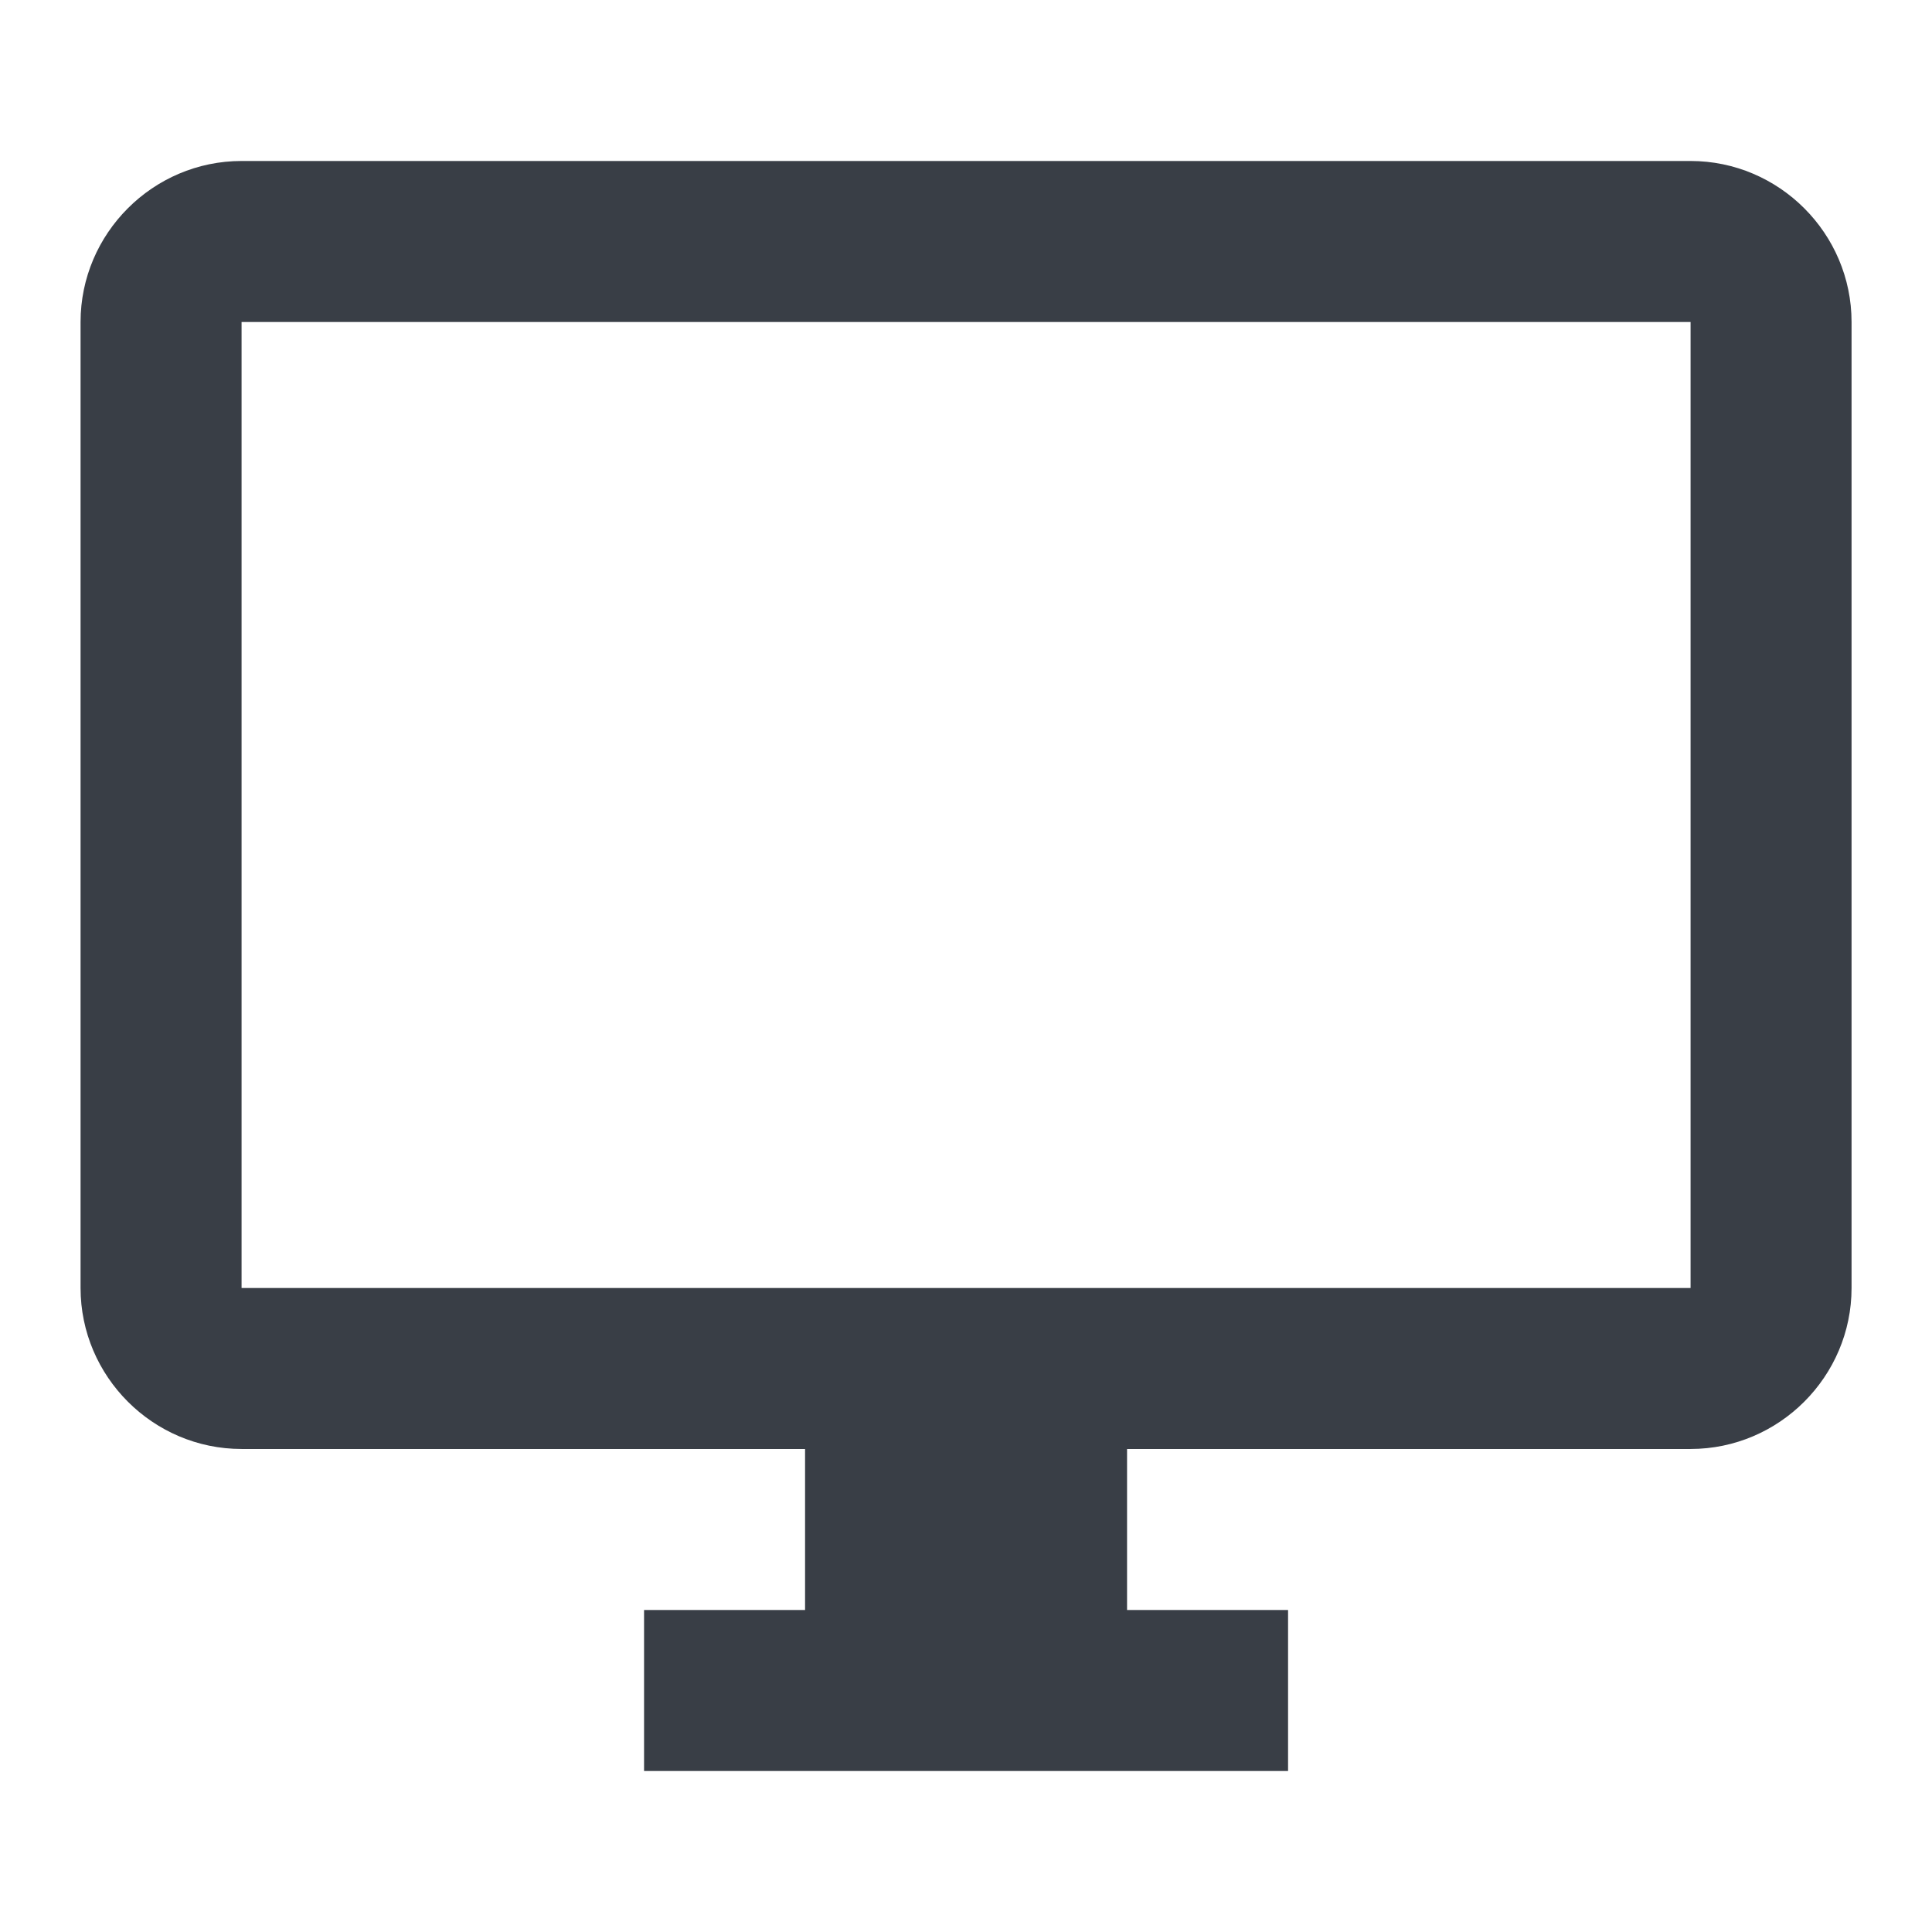
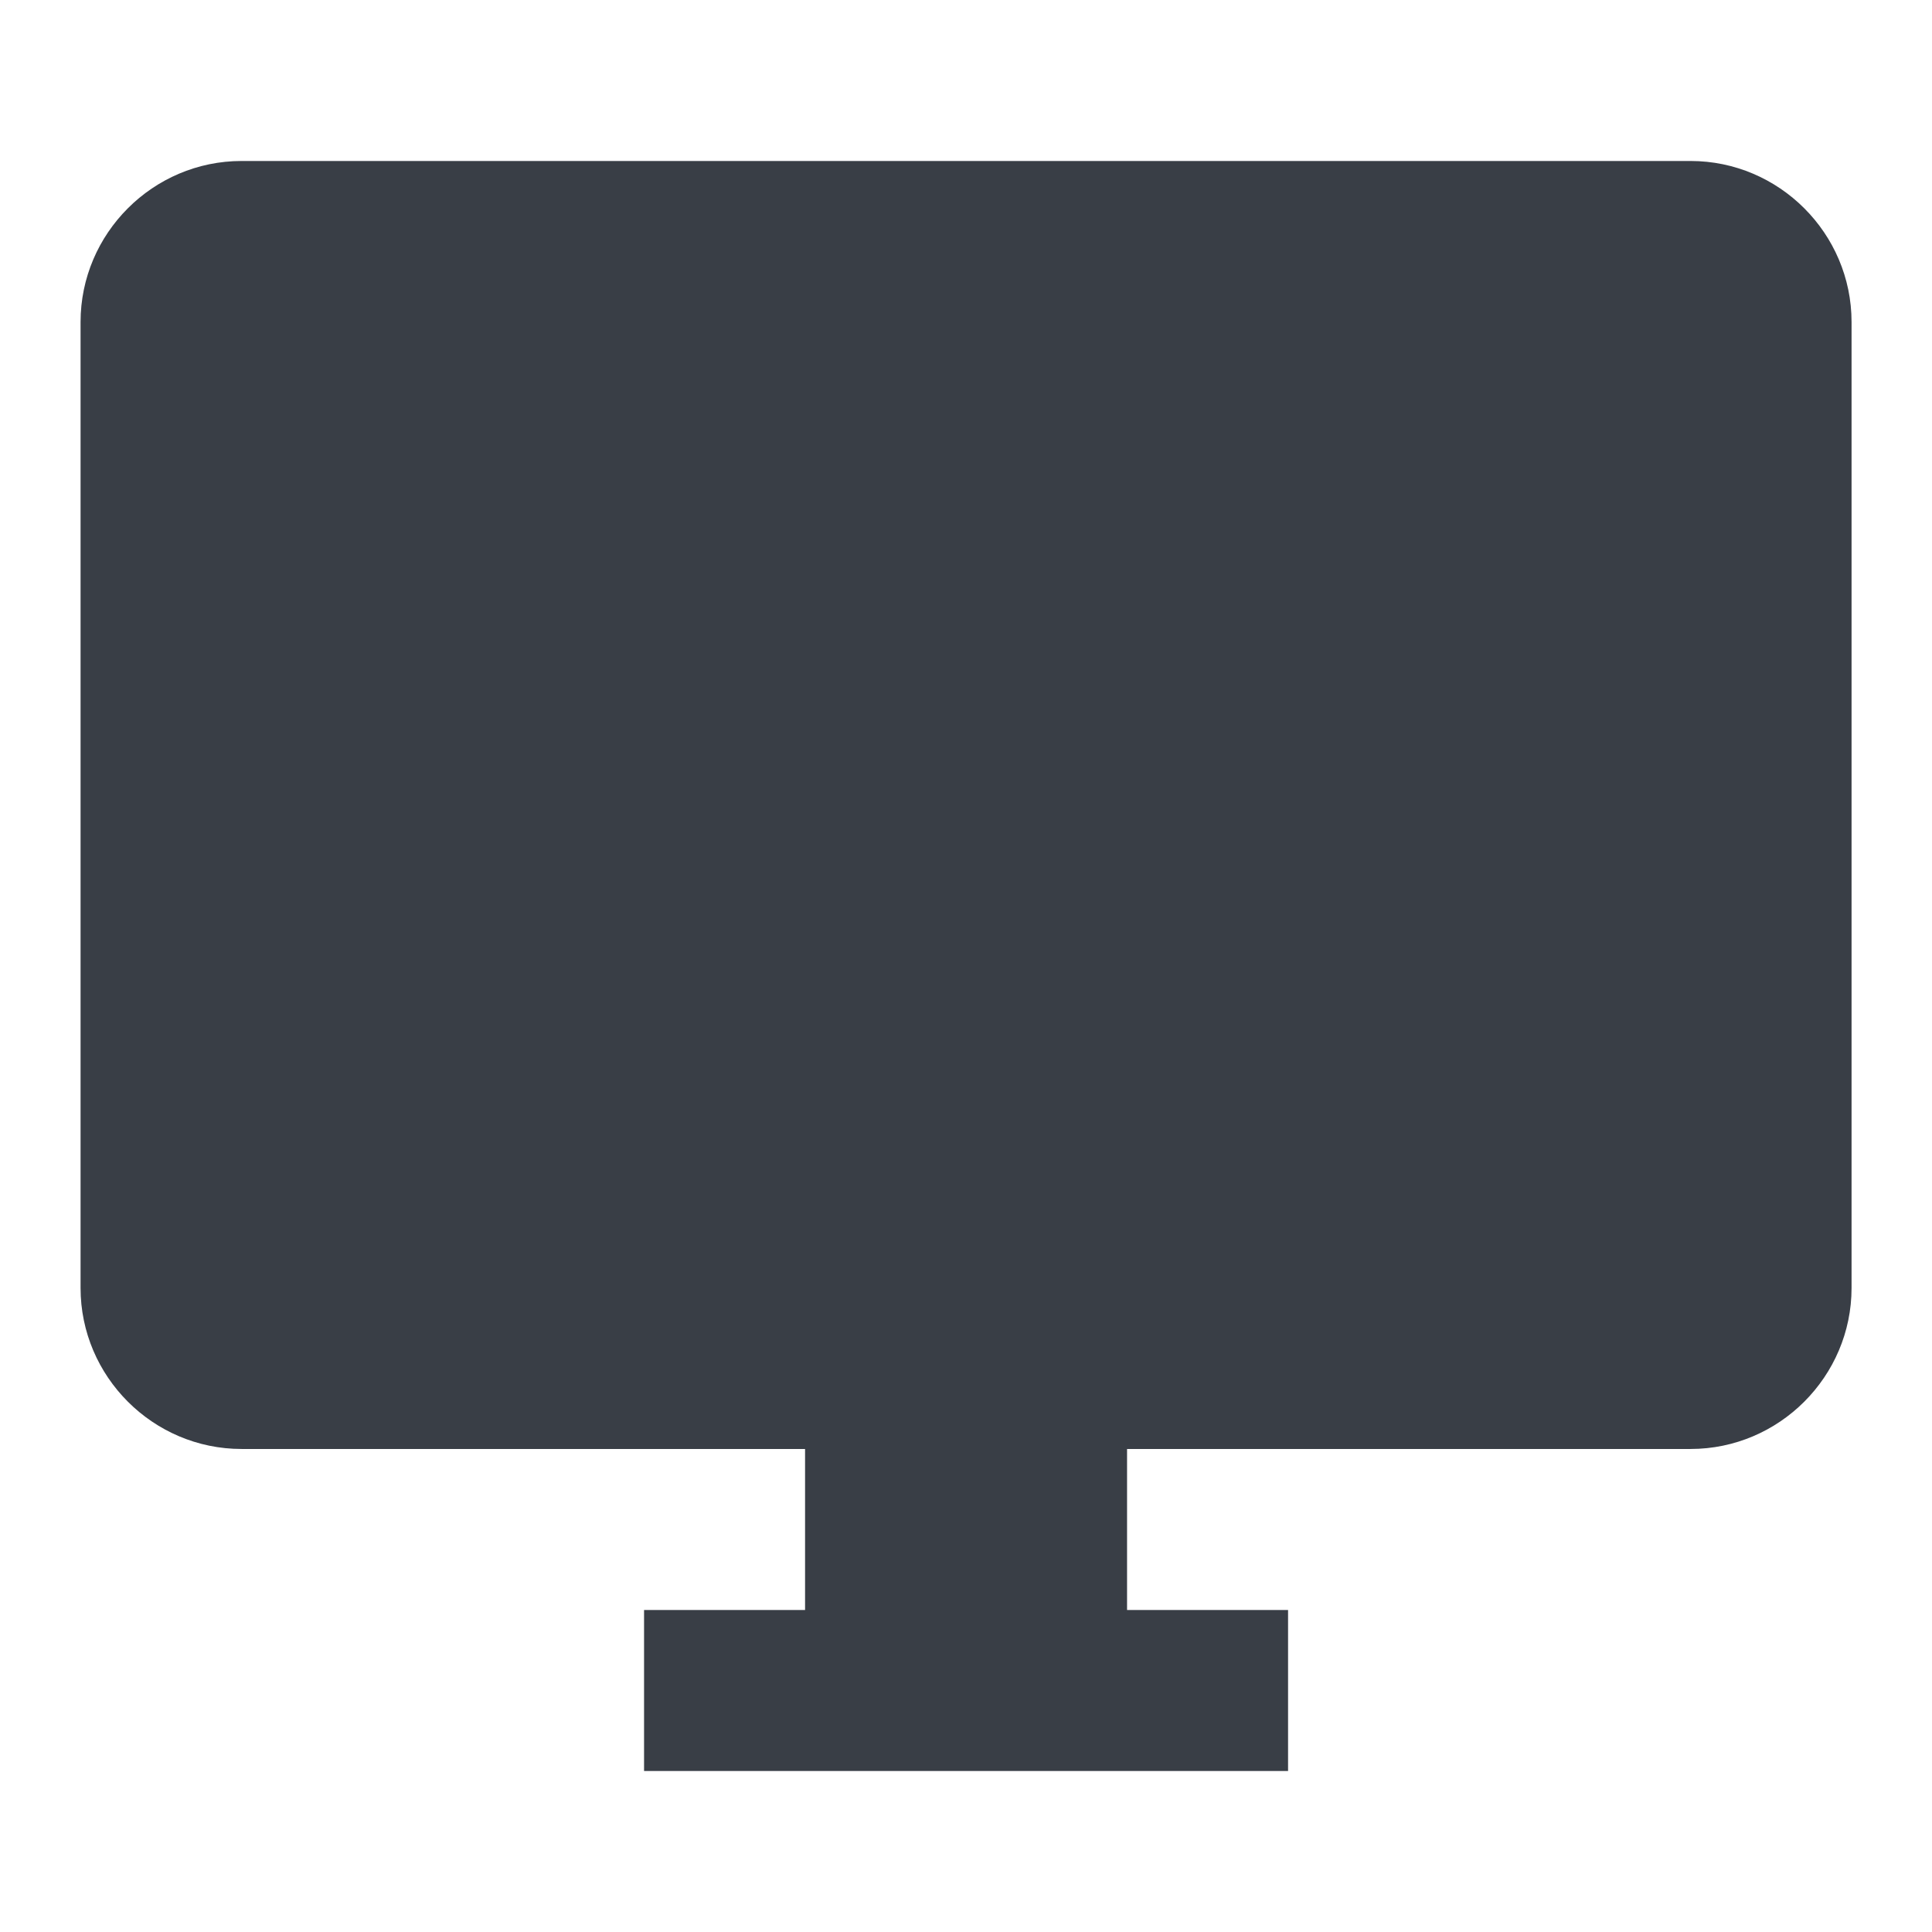
<svg xmlns="http://www.w3.org/2000/svg" width="80" height="80" viewBox="0 0 80 80" fill="none">
-   <path d="M70.003 6.666H10.003C6.336 6.666 3.336 9.666 3.336 13.333V53.333C3.336 56.999 6.336 59.999 10.003 59.999H33.336V66.666H26.669V73.333H53.336V66.666H46.669V59.999H70.003C73.669 59.999 76.669 56.999 76.669 53.333V13.333C76.669 9.666 73.669 6.666 70.003 6.666ZM70.003 53.333H10.003V13.333H70.003V53.333Z" fill="#393E46" />
+   <path d="M70.003 6.666H10.003C6.336 6.666 3.336 9.666 3.336 13.333V53.333C3.336 56.999 6.336 59.999 10.003 59.999H33.336V66.666H26.669V73.333H53.336V66.666H46.669V59.999H70.003C73.669 59.999 76.669 56.999 76.669 53.333V13.333C76.669 9.666 73.669 6.666 70.003 6.666ZH10.003V13.333H70.003V53.333Z" fill="#393E46" />
</svg>